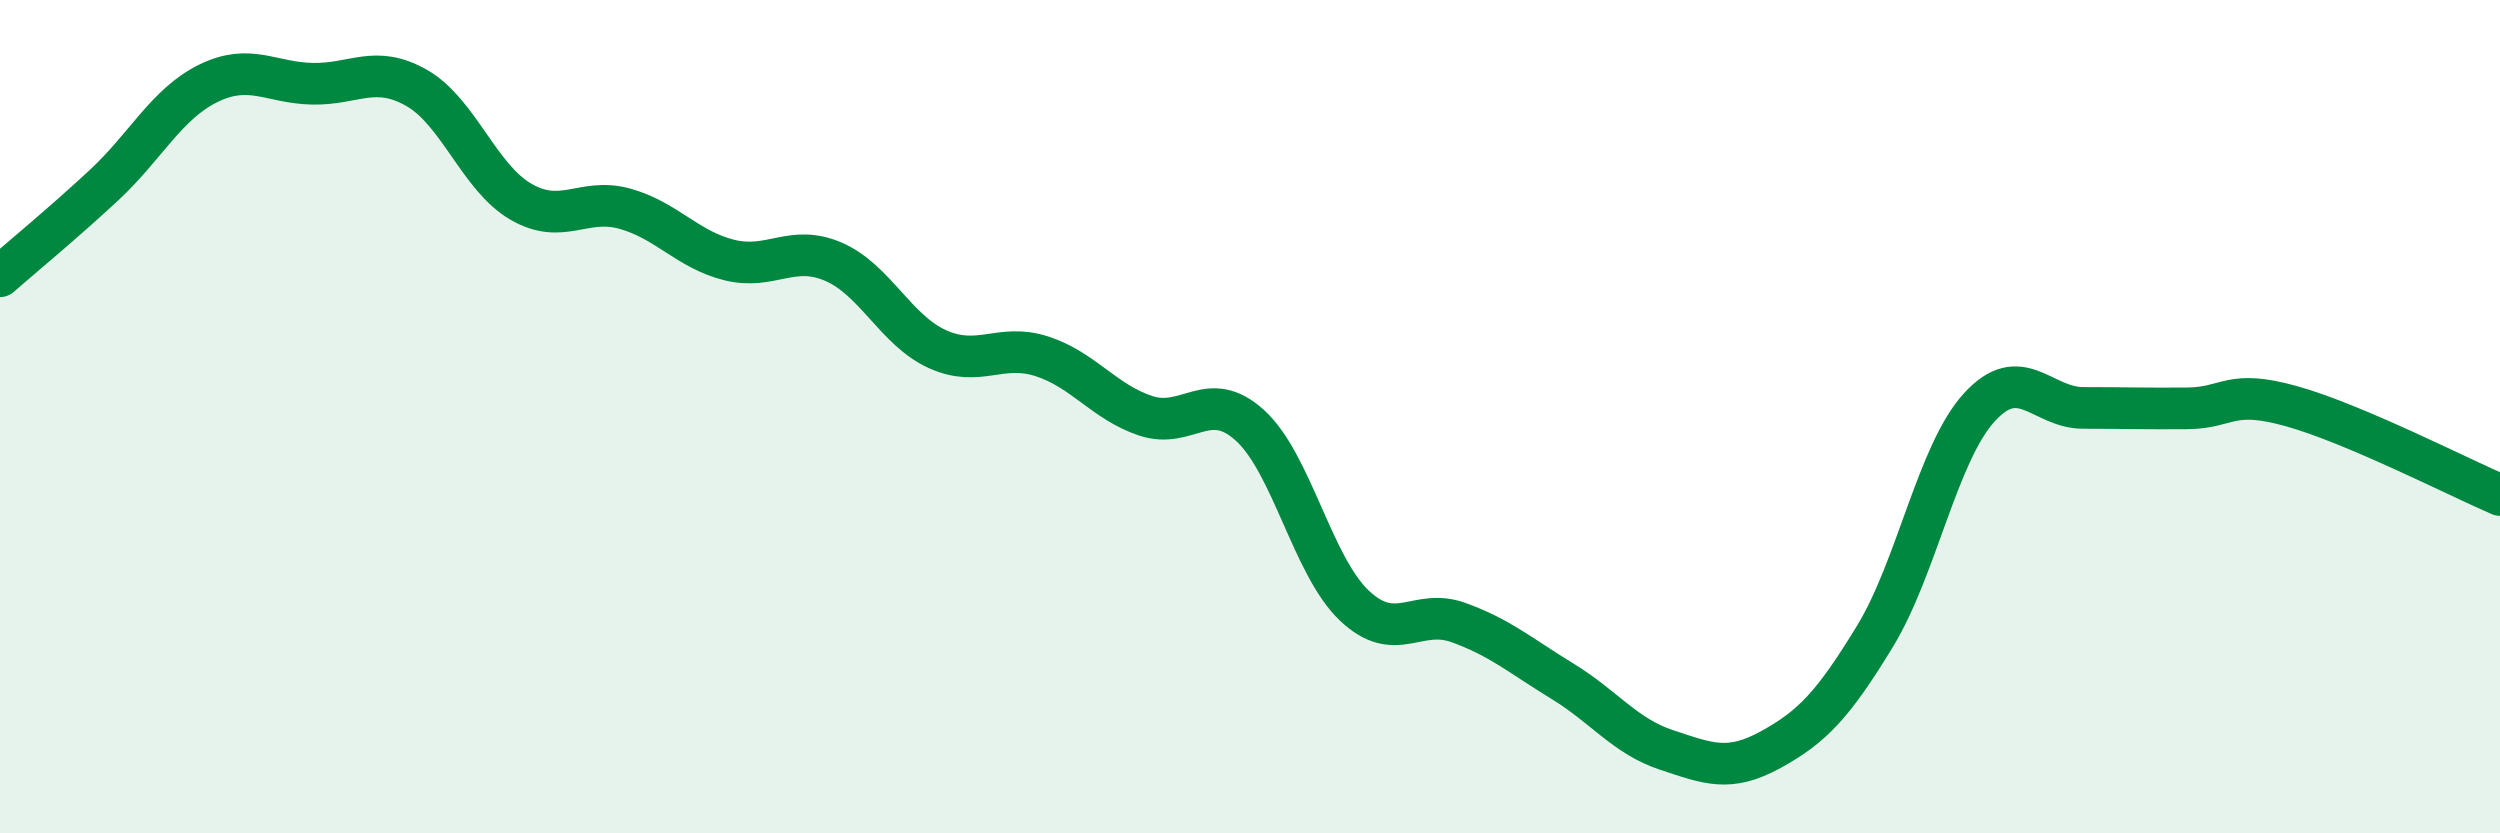
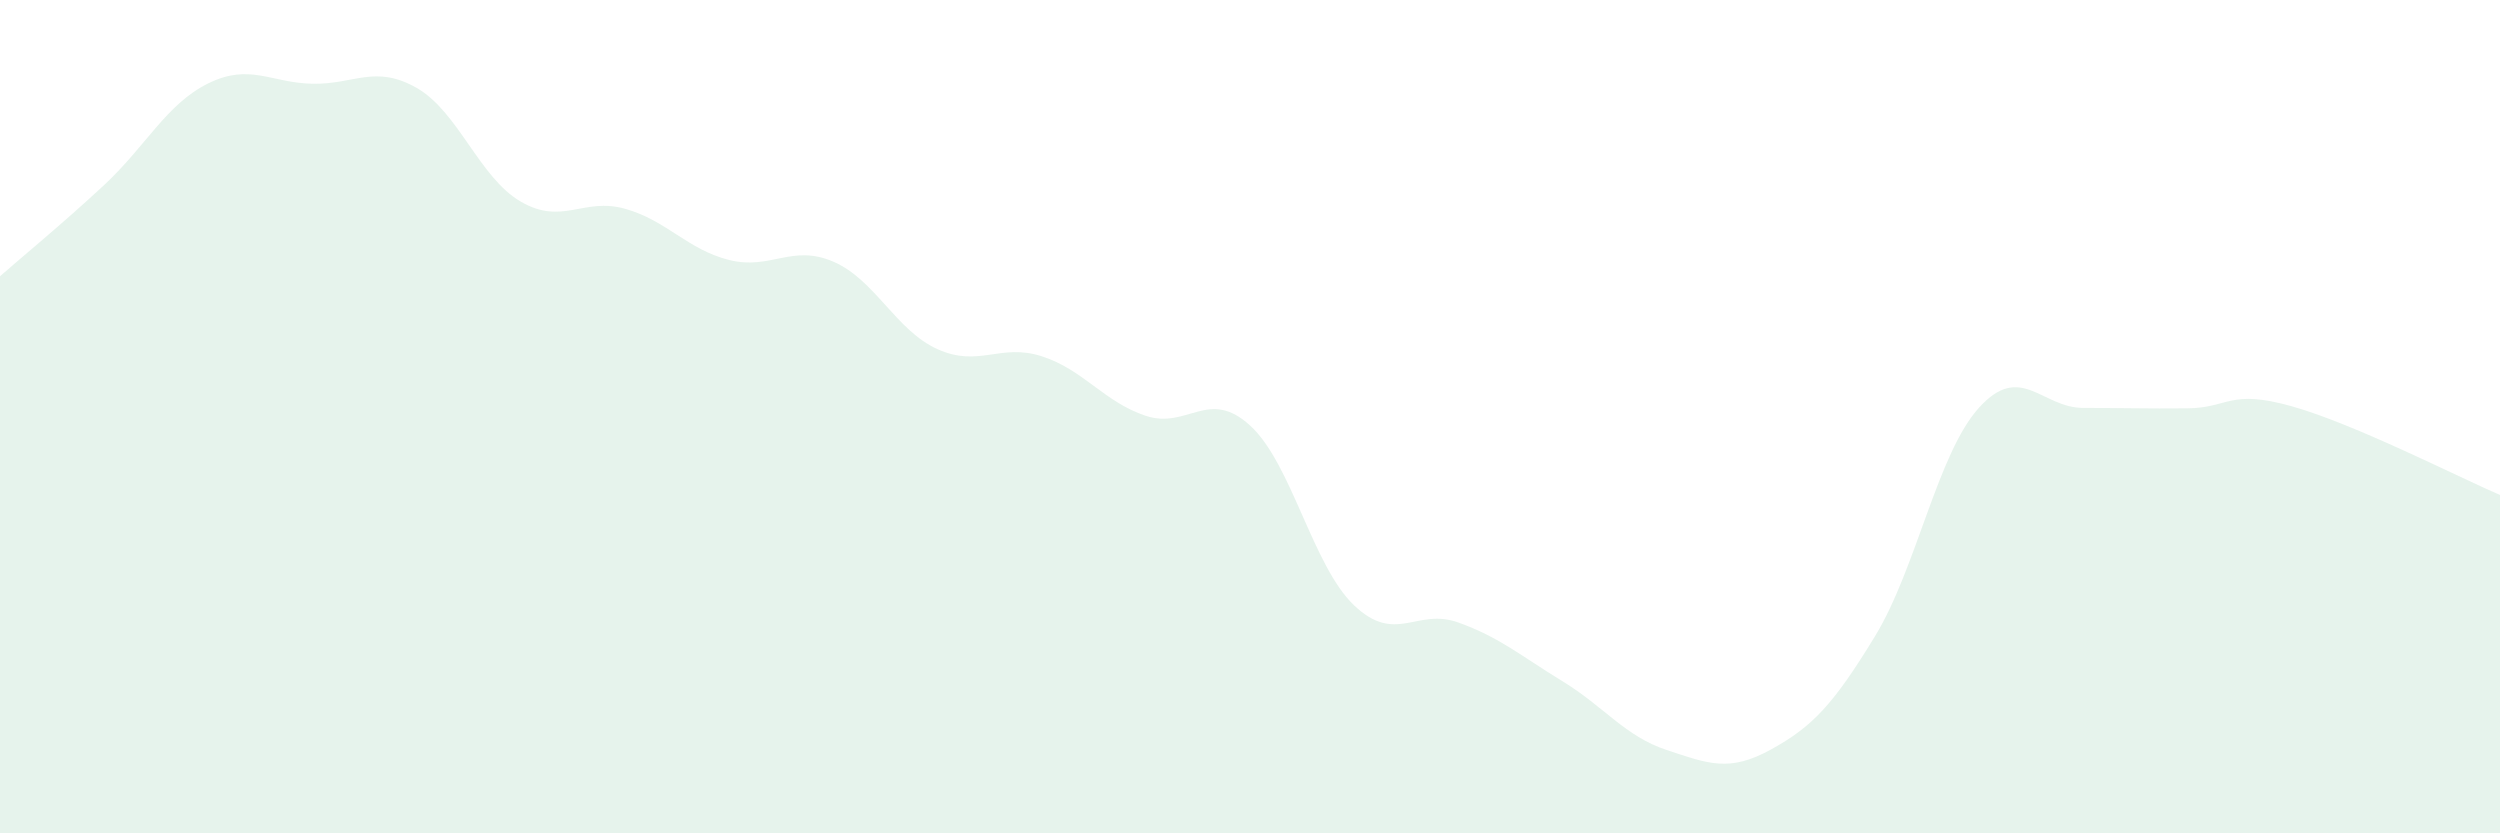
<svg xmlns="http://www.w3.org/2000/svg" width="60" height="20" viewBox="0 0 60 20">
  <path d="M 0,6.63 C 0.5,6.19 1.5,5.37 2.5,4.44 C 3.5,3.51 4,2.49 5,2 C 6,1.51 6.5,1.99 7.5,2.01 C 8.5,2.03 9,1.54 10,2.11 C 11,2.68 11.5,4.26 12.5,4.84 C 13.5,5.42 14,4.73 15,5.01 C 16,5.29 16.5,5.99 17.5,6.24 C 18.5,6.49 19,5.85 20,6.28 C 21,6.71 21.5,7.93 22.5,8.38 C 23.5,8.83 24,8.23 25,8.55 C 26,8.87 26.5,9.65 27.5,9.98 C 28.5,10.31 29,9.3 30,10.21 C 31,11.12 31.5,13.58 32.5,14.53 C 33.5,15.48 34,14.58 35,14.94 C 36,15.3 36.5,15.74 37.5,16.35 C 38.5,16.96 39,17.67 40,18 C 41,18.33 41.5,18.54 42.5,17.99 C 43.5,17.44 44,16.91 45,15.27 C 46,13.63 46.5,10.88 47.5,9.78 C 48.5,8.68 49,9.79 50,9.79 C 51,9.79 51.5,9.81 52.5,9.8 C 53.5,9.79 53.5,9.33 55,9.75 C 56.5,10.17 59,11.45 60,11.88L60 20L0 20Z" fill="#008740" opacity="0.1" stroke-linecap="round" stroke-linejoin="round" />
-   <path d="M 0,6.63 C 0.5,6.19 1.5,5.37 2.5,4.44 C 3.5,3.51 4,2.49 5,2 C 6,1.51 6.5,1.99 7.5,2.01 C 8.5,2.03 9,1.54 10,2.11 C 11,2.68 11.5,4.26 12.5,4.84 C 13.5,5.42 14,4.73 15,5.01 C 16,5.29 16.5,5.99 17.5,6.24 C 18.5,6.49 19,5.85 20,6.28 C 21,6.71 21.5,7.93 22.5,8.38 C 23.5,8.83 24,8.23 25,8.55 C 26,8.87 26.5,9.65 27.5,9.98 C 28.5,10.31 29,9.3 30,10.21 C 31,11.12 31.5,13.58 32.5,14.53 C 33.5,15.48 34,14.58 35,14.94 C 36,15.3 36.5,15.74 37.5,16.35 C 38.5,16.96 39,17.67 40,18 C 41,18.33 41.5,18.54 42.5,17.99 C 43.5,17.44 44,16.91 45,15.27 C 46,13.63 46.5,10.88 47.5,9.78 C 48.5,8.68 49,9.79 50,9.79 C 51,9.79 51.5,9.81 52.5,9.8 C 53.5,9.79 53.5,9.33 55,9.75 C 56.5,10.17 59,11.45 60,11.88" stroke="#008740" stroke-width="1" fill="none" stroke-linecap="round" stroke-linejoin="round" />
</svg>